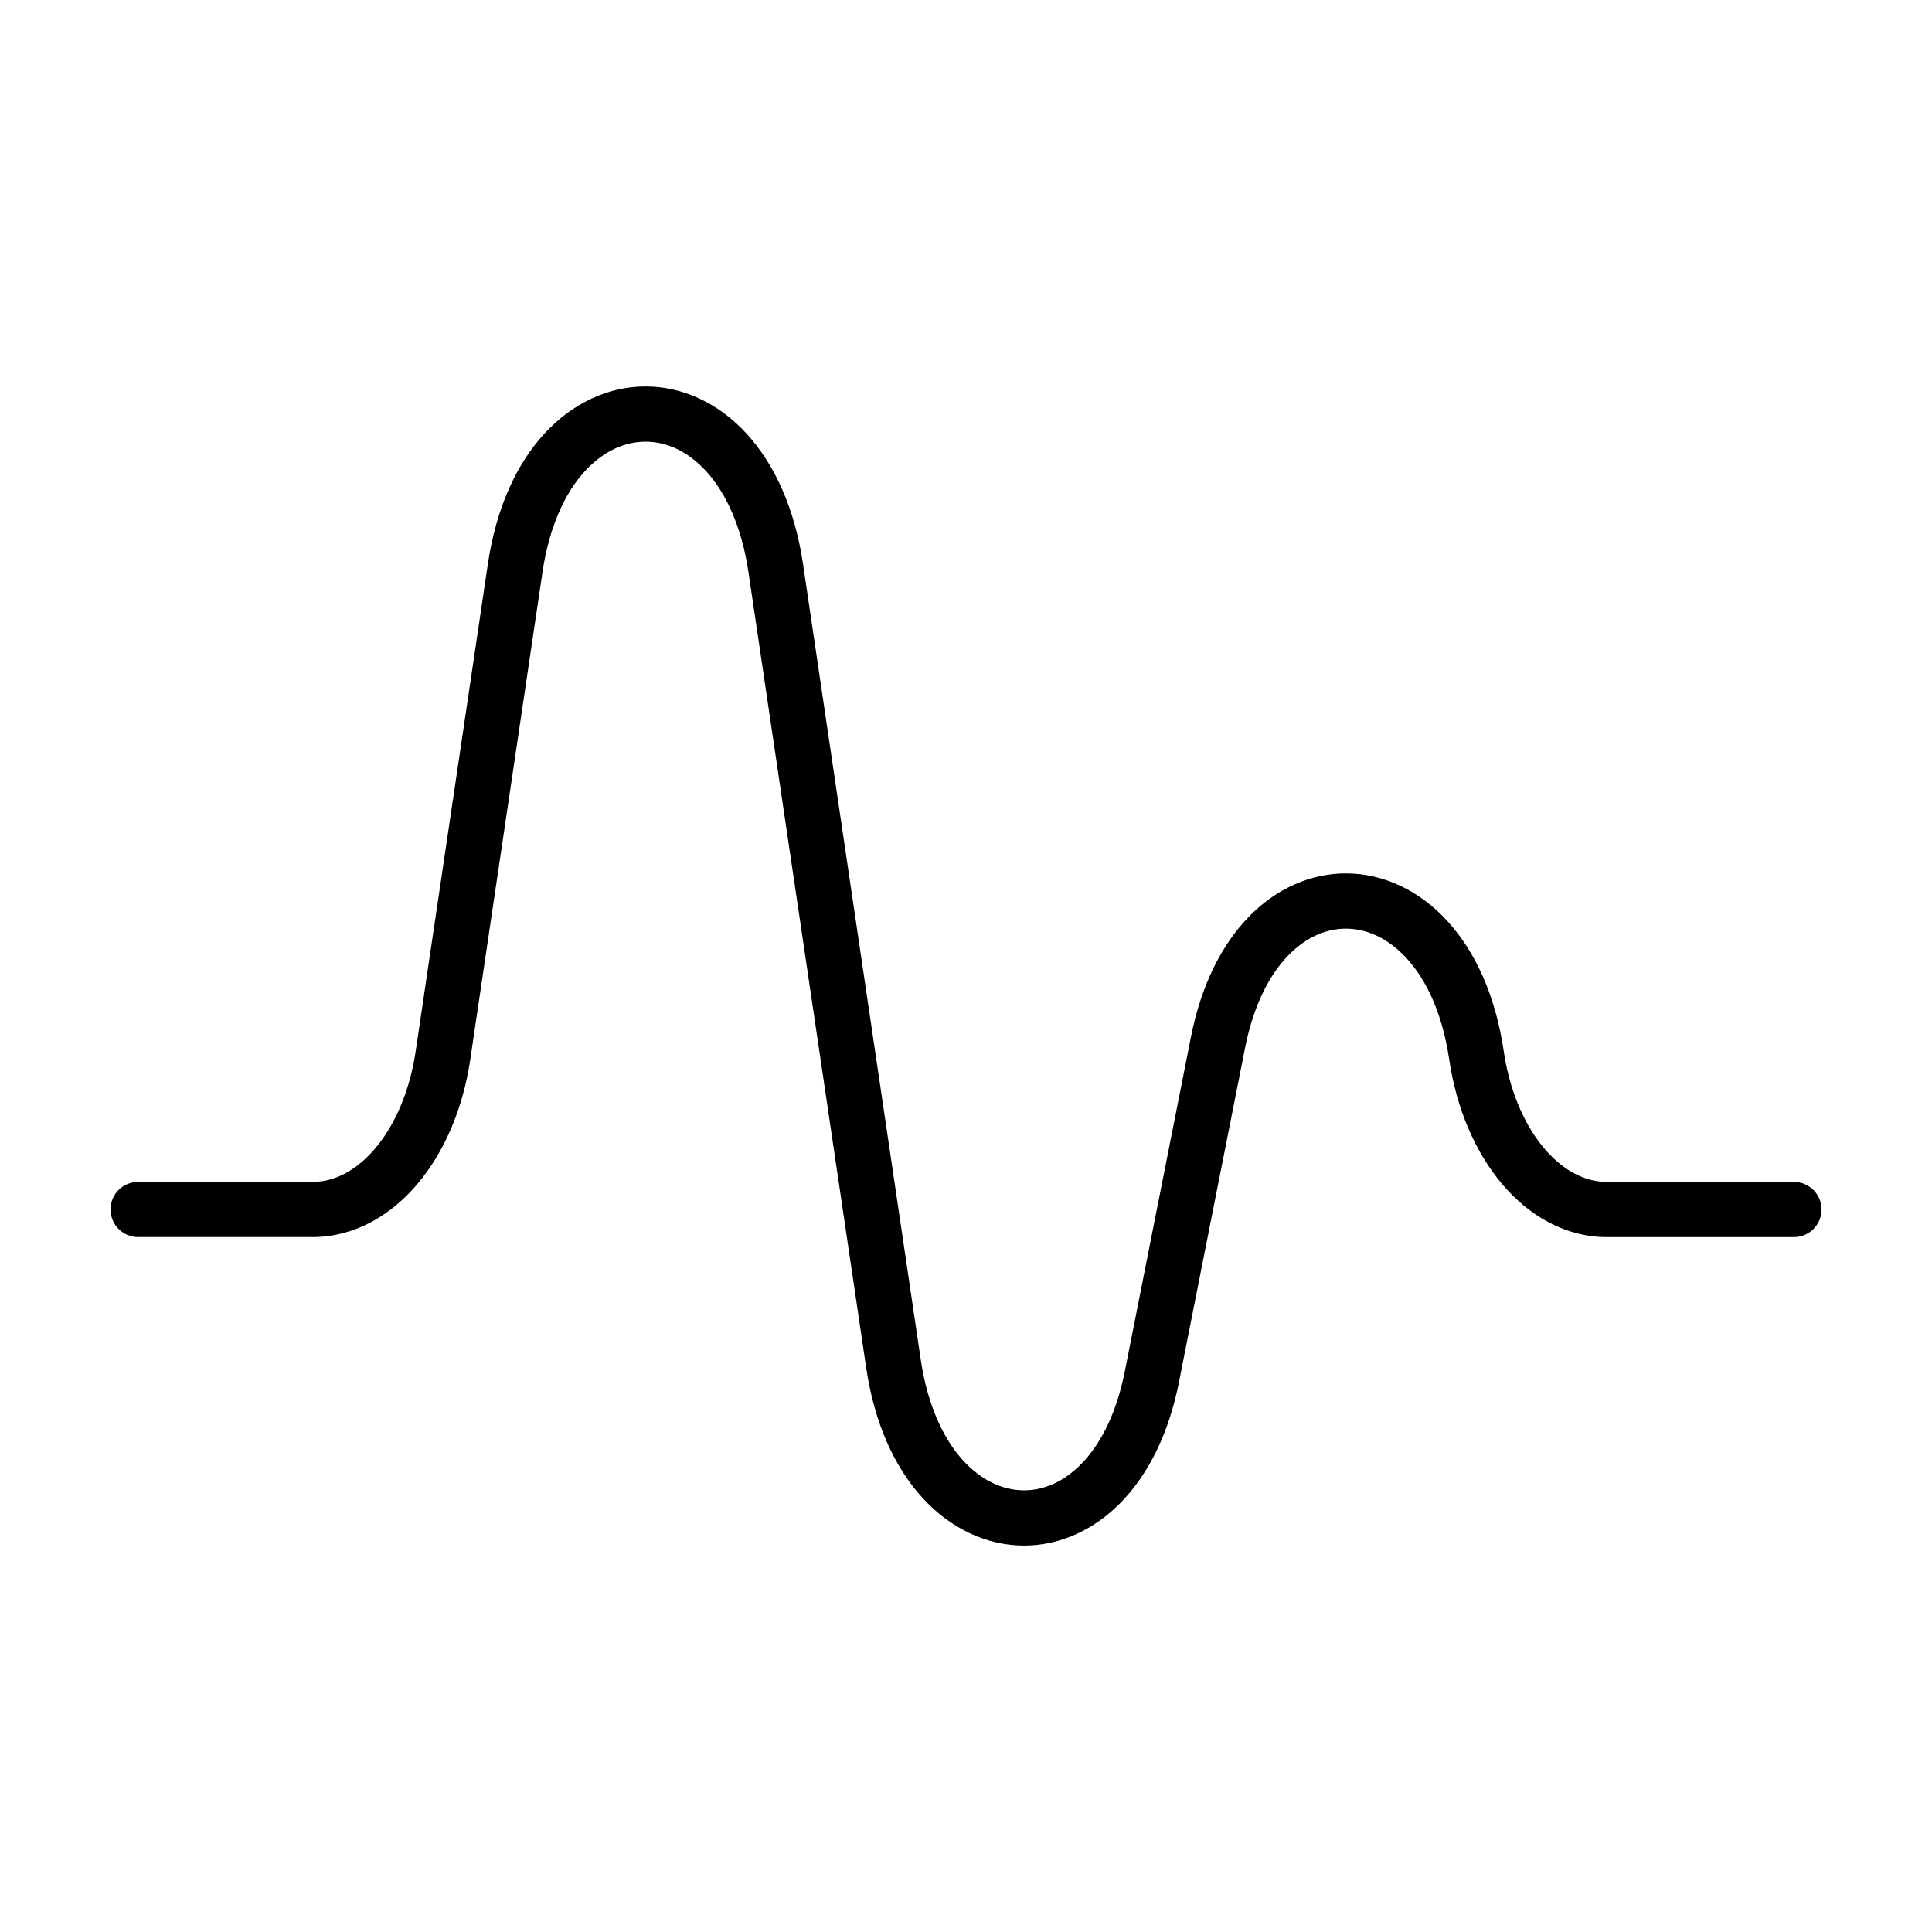
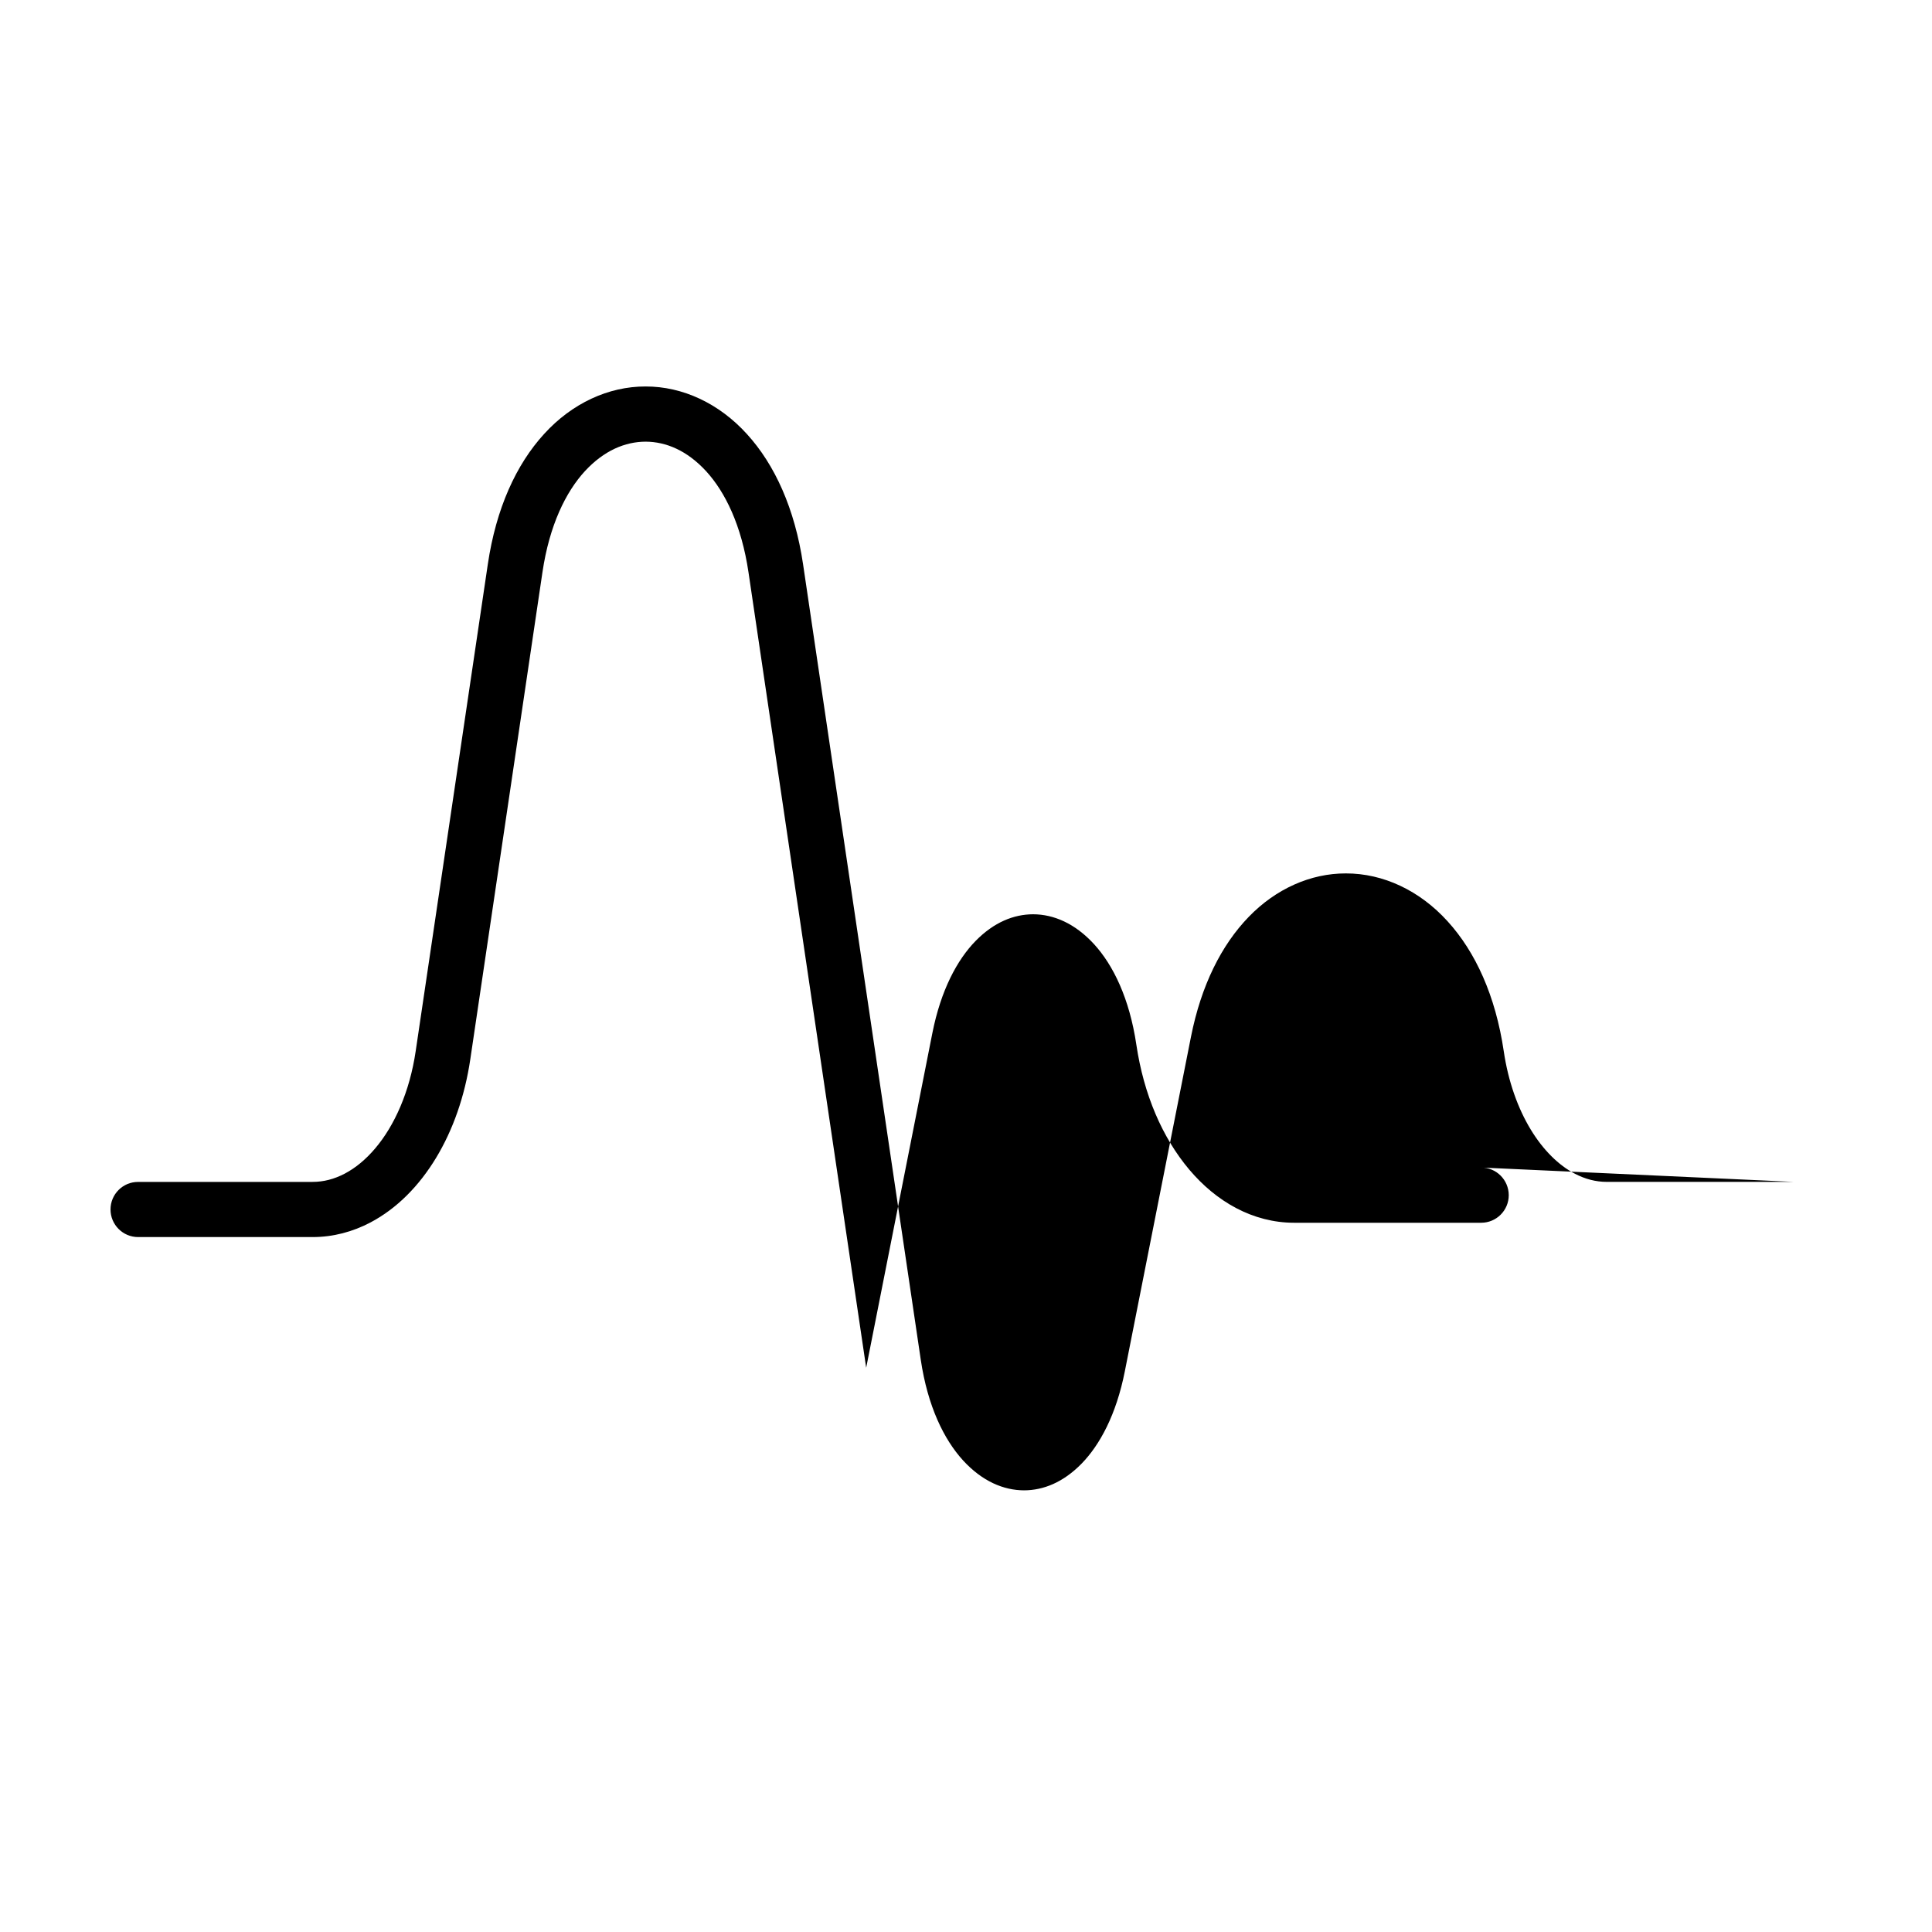
<svg xmlns="http://www.w3.org/2000/svg" fill="#000000" width="800px" height="800px" version="1.1" viewBox="144 144 512 512">
-   <path d="m619.4 457.21h-49.594c-2.902-0.004-5.707-0.727-8.508-2.191-4.188-2.191-8.312-6.172-11.672-11.734-3.359-5.551-5.93-12.637-7.117-20.703-2.172-14.676-7.477-26.301-14.898-34.445-7.379-8.137-17.055-12.691-26.945-12.672-9.332-0.02-18.535 4.062-25.738 11.512-7.234 7.457-12.609 18.164-15.312 31.801l-17.531 88.656c-2.266 11.461-6.606 19.469-11.453 24.445-4.883 4.984-10.125 7.059-15.25 7.078-5.414-0.02-11.047-2.367-16.141-7.906-5.055-5.527-9.402-14.34-11.234-26.723l-31.188-210.79c-2.188-14.746-7.473-26.375-14.879-34.508-7.367-8.121-17.023-12.629-26.859-12.609-9.836-0.02-19.504 4.465-26.887 12.582-7.426 8.121-12.727 19.754-14.918 34.52l-19.121 129.07c-1.582 10.758-5.637 19.75-10.711 25.723-2.527 2.996-5.289 5.238-8.082 6.707-2.801 1.465-5.606 2.188-8.508 2.191l-46.254 0.008c-4.039-0.016-7.312 3.258-7.312 7.297 0 4.039 3.273 7.316 7.316 7.316h46.254c5.41 0.004 10.637-1.402 15.316-3.871 7.039-3.715 12.898-9.703 17.383-17.109 4.484-7.418 7.613-16.297 9.074-26.121l19.121-129.07c1.848-12.5 6.203-21.297 11.238-26.789 5.074-5.496 10.676-7.809 16.102-7.828 5.406 0.02 10.988 2.332 16.051 7.844 5.027 5.5 9.371 14.309 11.215 26.789l31.188 210.79c2.172 14.672 7.477 26.301 14.898 34.445 7.379 8.133 17.055 12.691 26.945 12.672 9.332 0.02 18.535-4.062 25.738-11.512 7.234-7.457 12.609-18.156 15.312-31.801l17.531-88.656c2.266-11.461 6.606-19.473 11.453-24.445 4.883-4.984 10.125-7.059 15.25-7.078 5.414 0.02 11.047 2.367 16.141 7.906 5.055 5.527 9.402 14.34 11.234 26.727 1.949 13.094 6.848 24.535 14.008 33.031 3.582 4.238 7.754 7.742 12.449 10.211 4.68 2.469 9.91 3.879 15.32 3.875h49.594c4.039 0 7.309-3.273 7.309-7.309-0.016-4.055-3.289-7.324-7.328-7.324z" />
+   <path d="m619.4 457.21h-49.594c-2.902-0.004-5.707-0.727-8.508-2.191-4.188-2.191-8.312-6.172-11.672-11.734-3.359-5.551-5.93-12.637-7.117-20.703-2.172-14.676-7.477-26.301-14.898-34.445-7.379-8.137-17.055-12.691-26.945-12.672-9.332-0.02-18.535 4.062-25.738 11.512-7.234 7.457-12.609 18.164-15.312 31.801l-17.531 88.656c-2.266 11.461-6.606 19.469-11.453 24.445-4.883 4.984-10.125 7.059-15.25 7.078-5.414-0.02-11.047-2.367-16.141-7.906-5.055-5.527-9.402-14.34-11.234-26.723l-31.188-210.79c-2.188-14.746-7.473-26.375-14.879-34.508-7.367-8.121-17.023-12.629-26.859-12.609-9.836-0.02-19.504 4.465-26.887 12.582-7.426 8.121-12.727 19.754-14.918 34.52l-19.121 129.07c-1.582 10.758-5.637 19.75-10.711 25.723-2.527 2.996-5.289 5.238-8.082 6.707-2.801 1.465-5.606 2.188-8.508 2.191l-46.254 0.008c-4.039-0.016-7.312 3.258-7.312 7.297 0 4.039 3.273 7.316 7.316 7.316h46.254c5.41 0.004 10.637-1.402 15.316-3.871 7.039-3.715 12.898-9.703 17.383-17.109 4.484-7.418 7.613-16.297 9.074-26.121l19.121-129.07c1.848-12.5 6.203-21.297 11.238-26.789 5.074-5.496 10.676-7.809 16.102-7.828 5.406 0.02 10.988 2.332 16.051 7.844 5.027 5.5 9.371 14.309 11.215 26.789l31.188 210.79l17.531-88.656c2.266-11.461 6.606-19.473 11.453-24.445 4.883-4.984 10.125-7.059 15.25-7.078 5.414 0.02 11.047 2.367 16.141 7.906 5.055 5.527 9.402 14.34 11.234 26.727 1.949 13.094 6.848 24.535 14.008 33.031 3.582 4.238 7.754 7.742 12.449 10.211 4.68 2.469 9.91 3.879 15.32 3.875h49.594c4.039 0 7.309-3.273 7.309-7.309-0.016-4.055-3.289-7.324-7.328-7.324z" />
</svg>